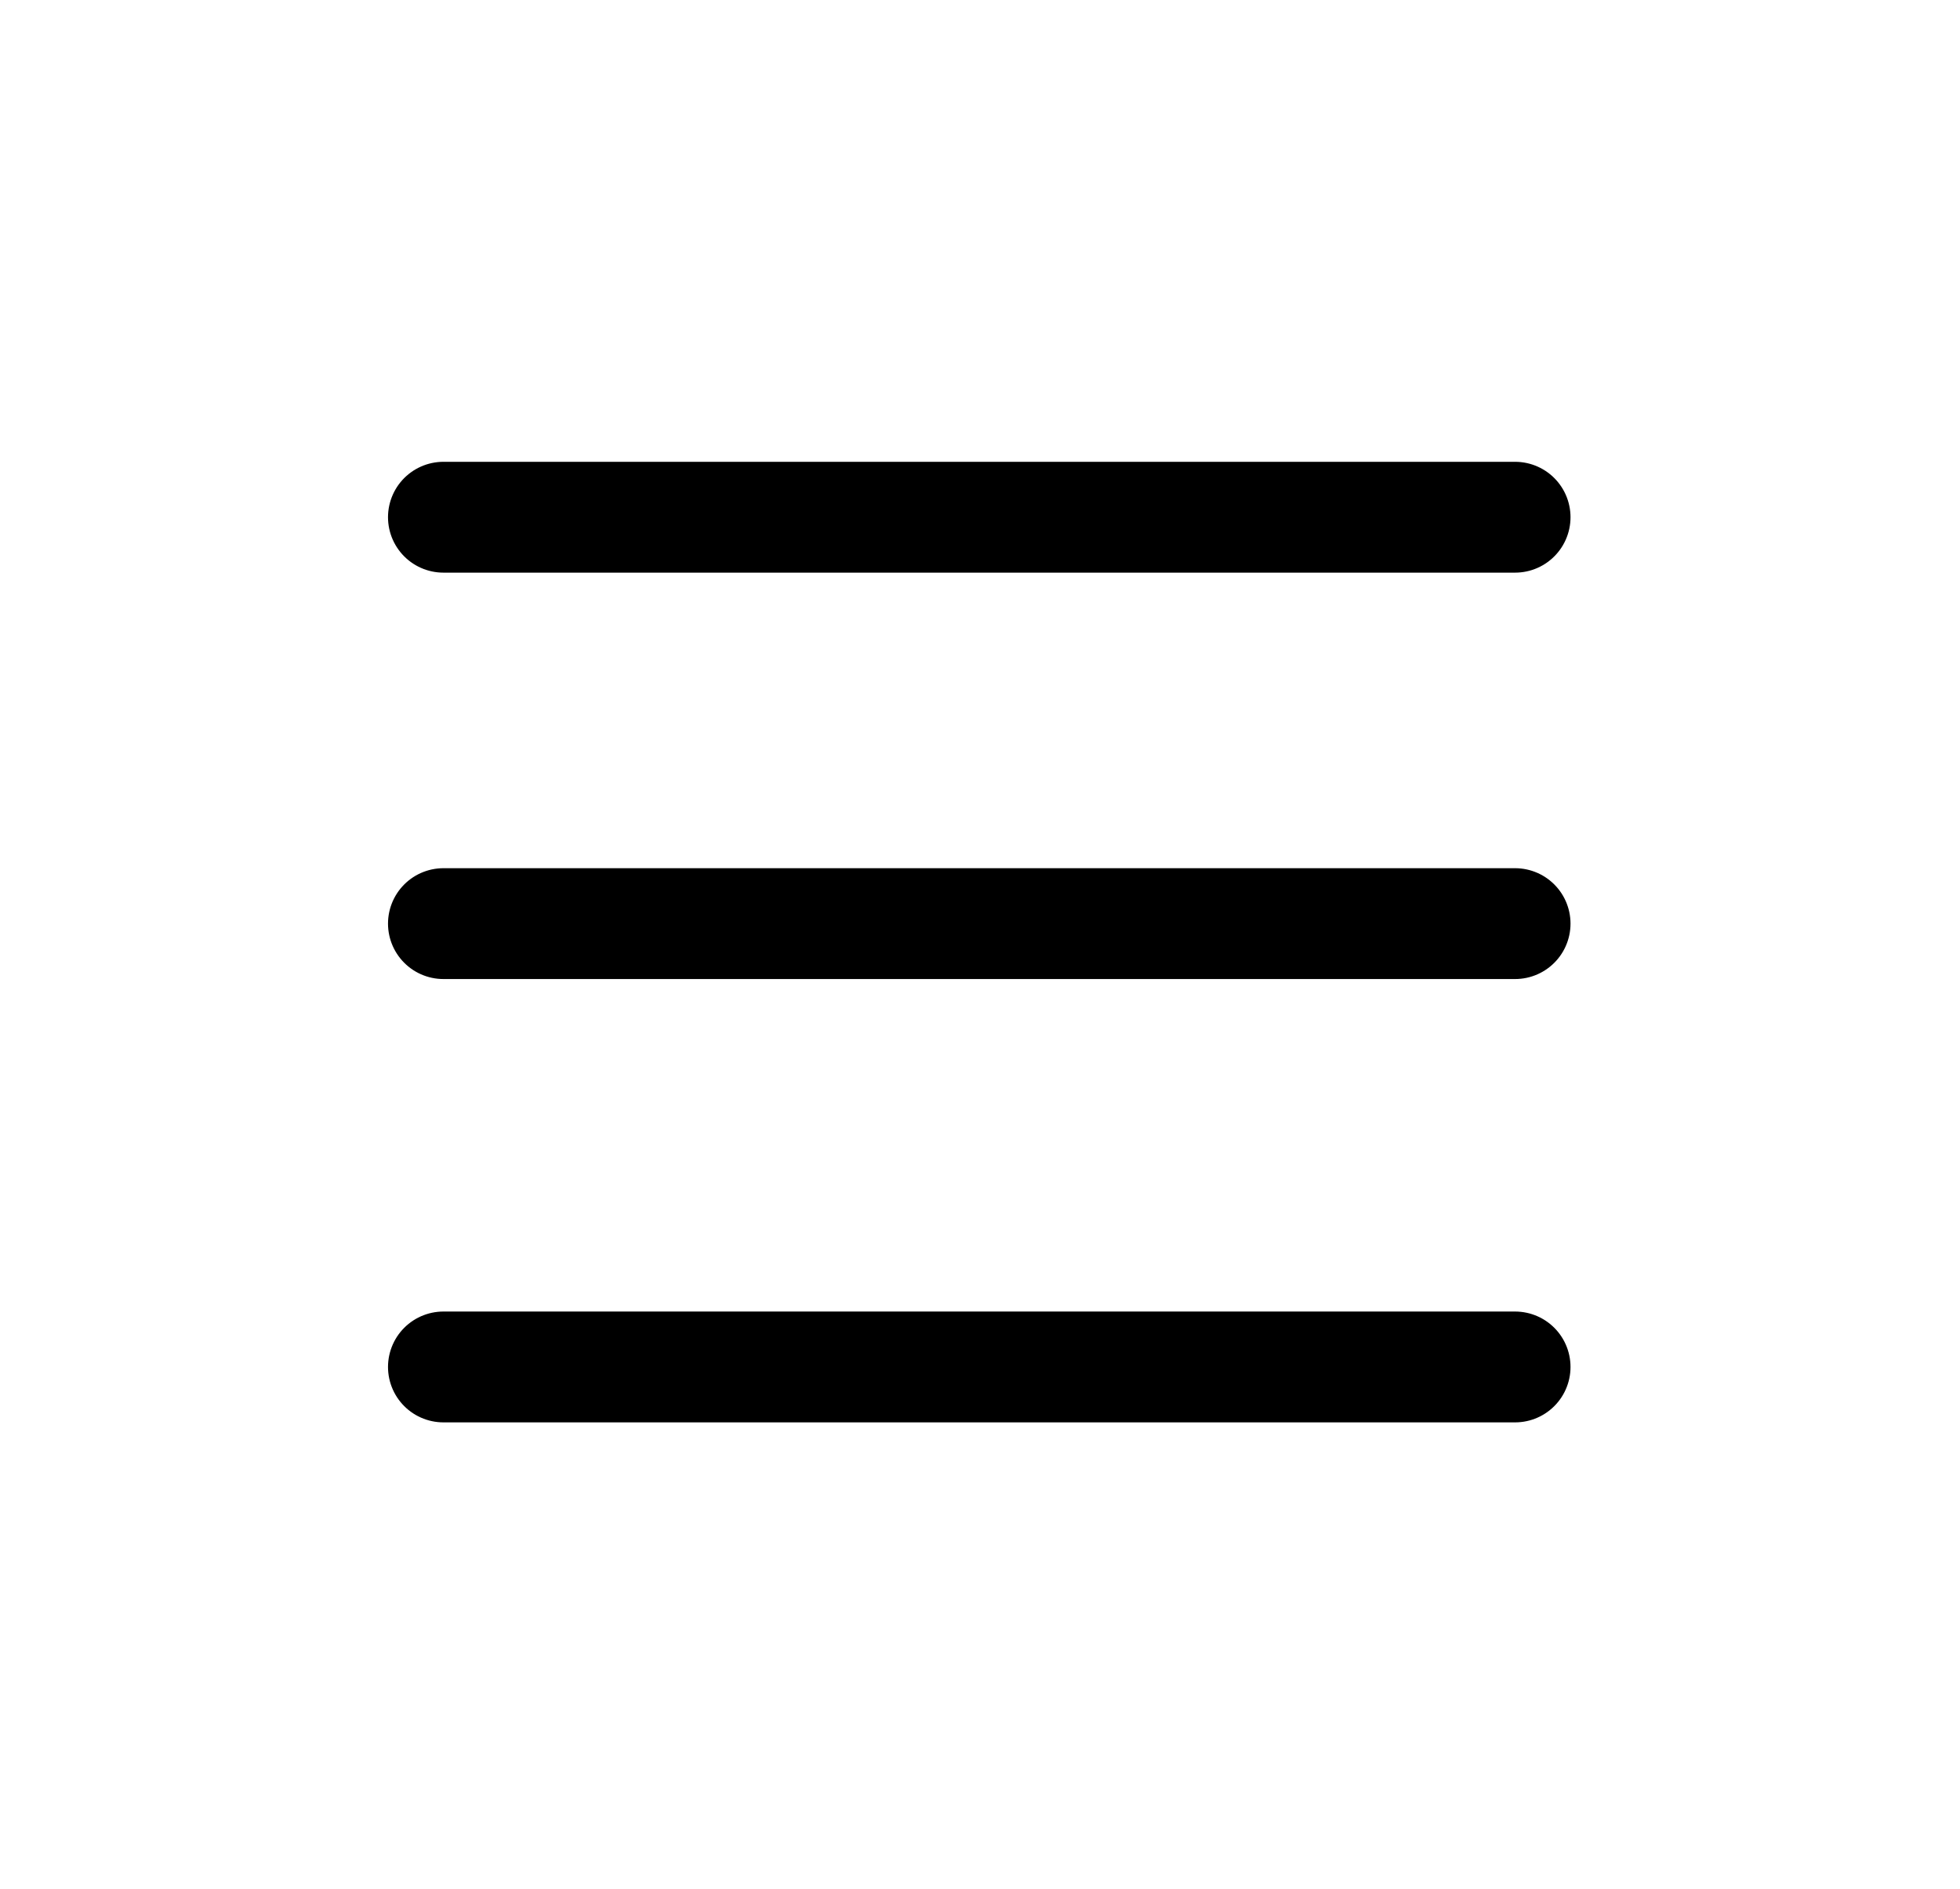
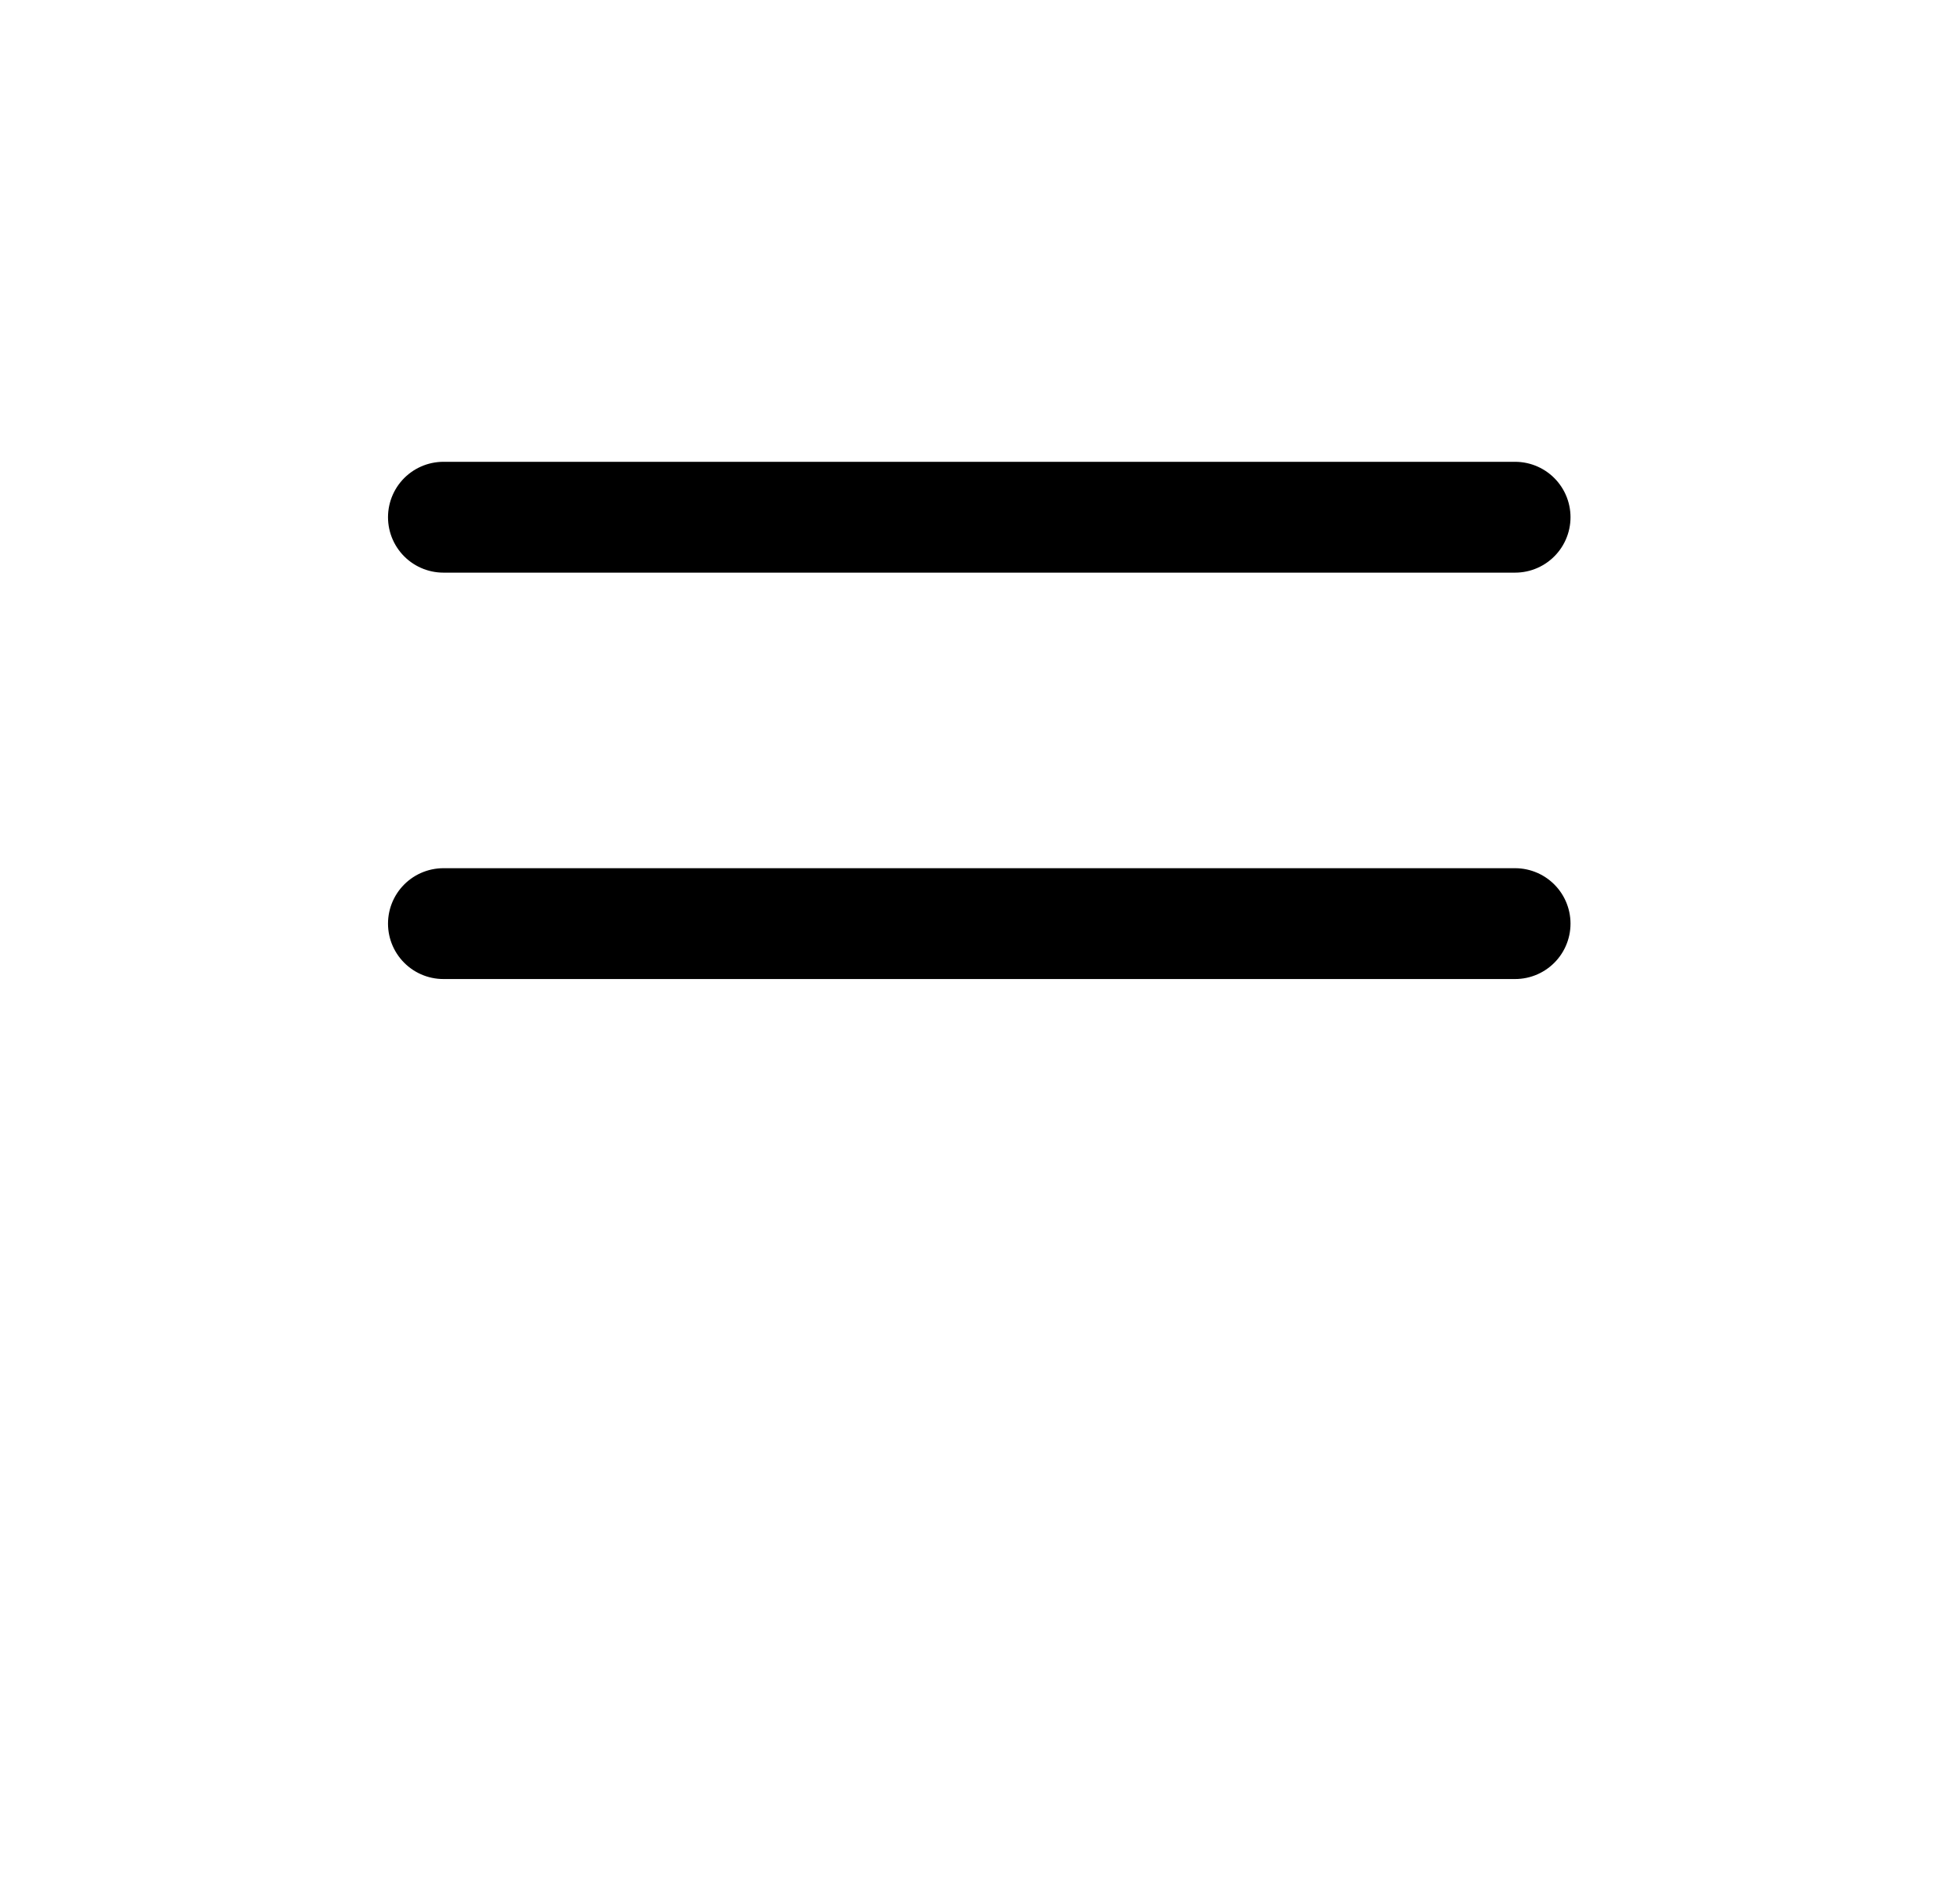
<svg xmlns="http://www.w3.org/2000/svg" width="100%" height="100%" viewBox="0 0 221 213" version="1.1" xml:space="preserve" style="fill-rule:evenodd;clip-rule:evenodd;stroke-linecap:round;">
  <path d="M50,58.333l120.833,0" style="fill:none;fill-rule:nonzero;stroke:#000;stroke-width:12.5px;" />
  <path d="M50,104.167l120.833,-0" style="fill:none;fill-rule:nonzero;stroke:#000;stroke-width:12.5px;" />
-   <path d="M50,154.167l120.833,-0" style="fill:none;fill-rule:nonzero;stroke:#000;stroke-width:12.5px;" />
</svg>